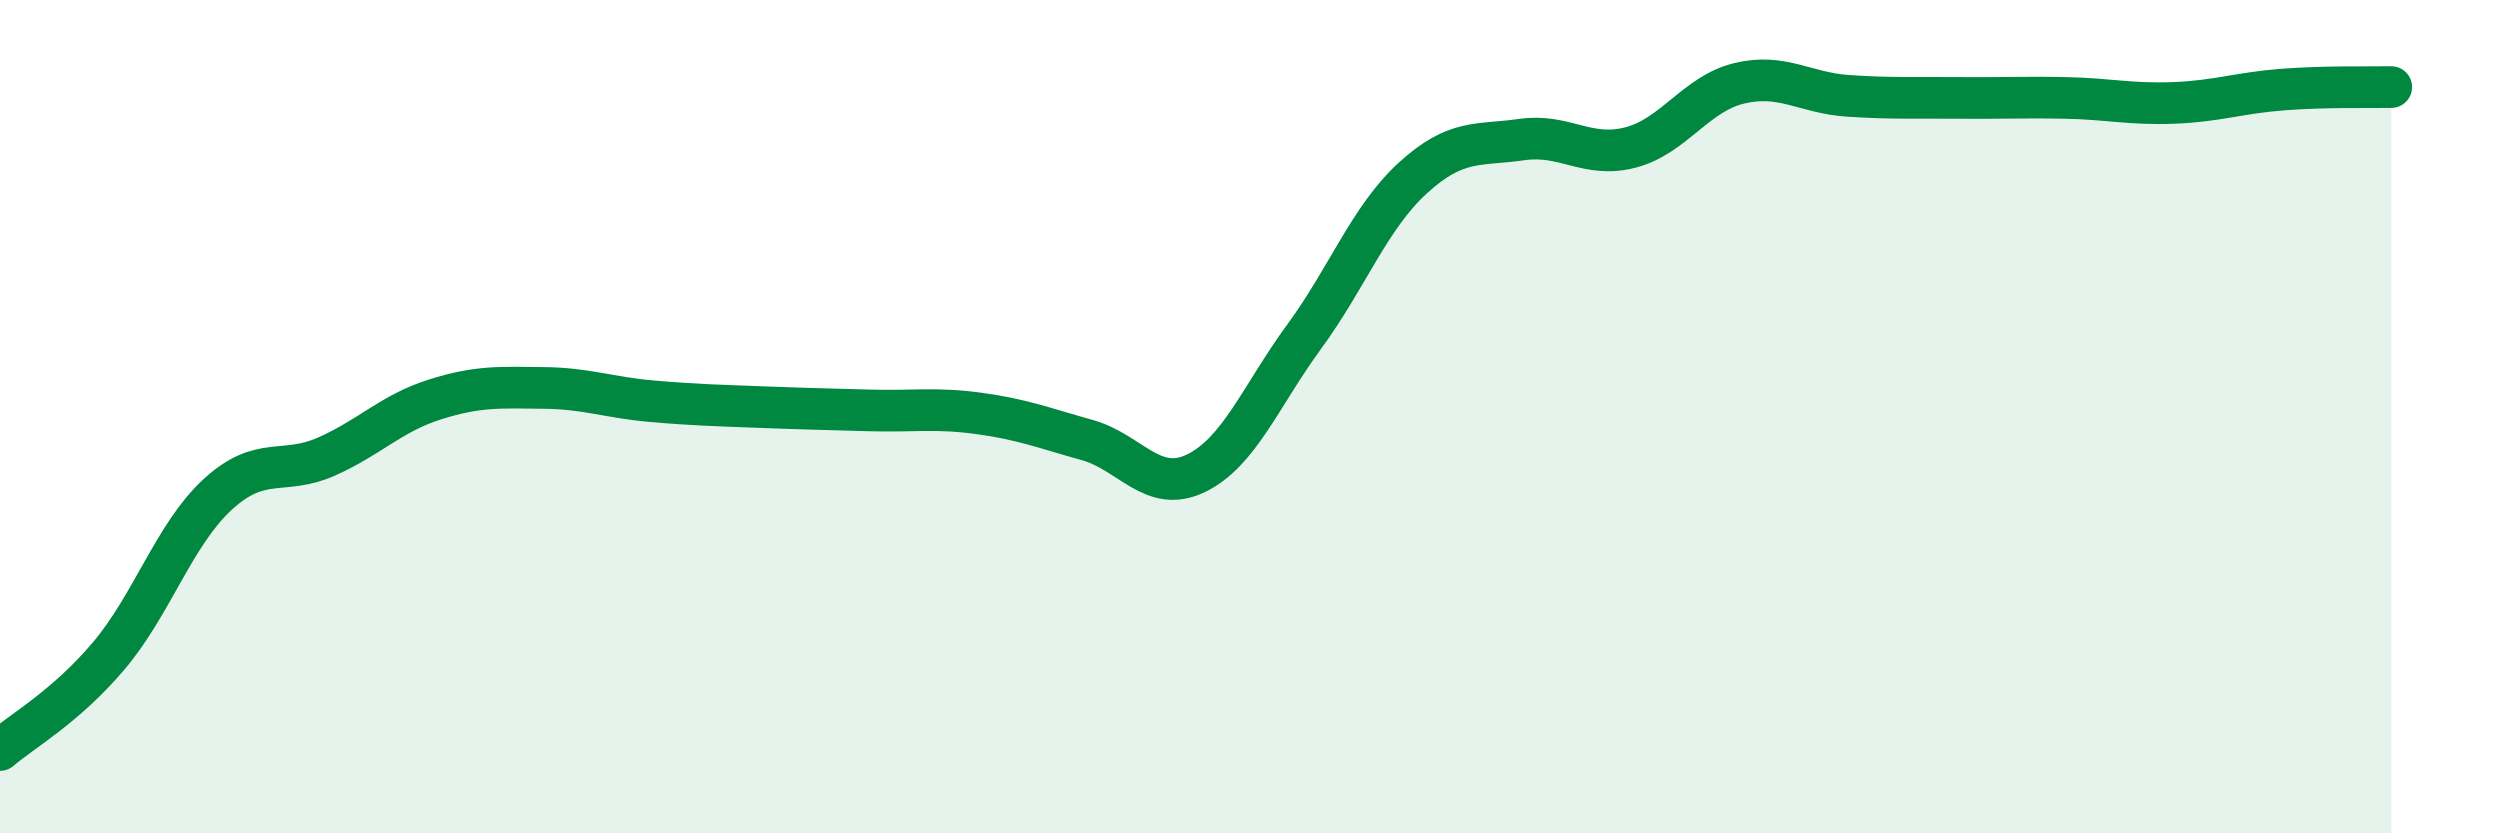
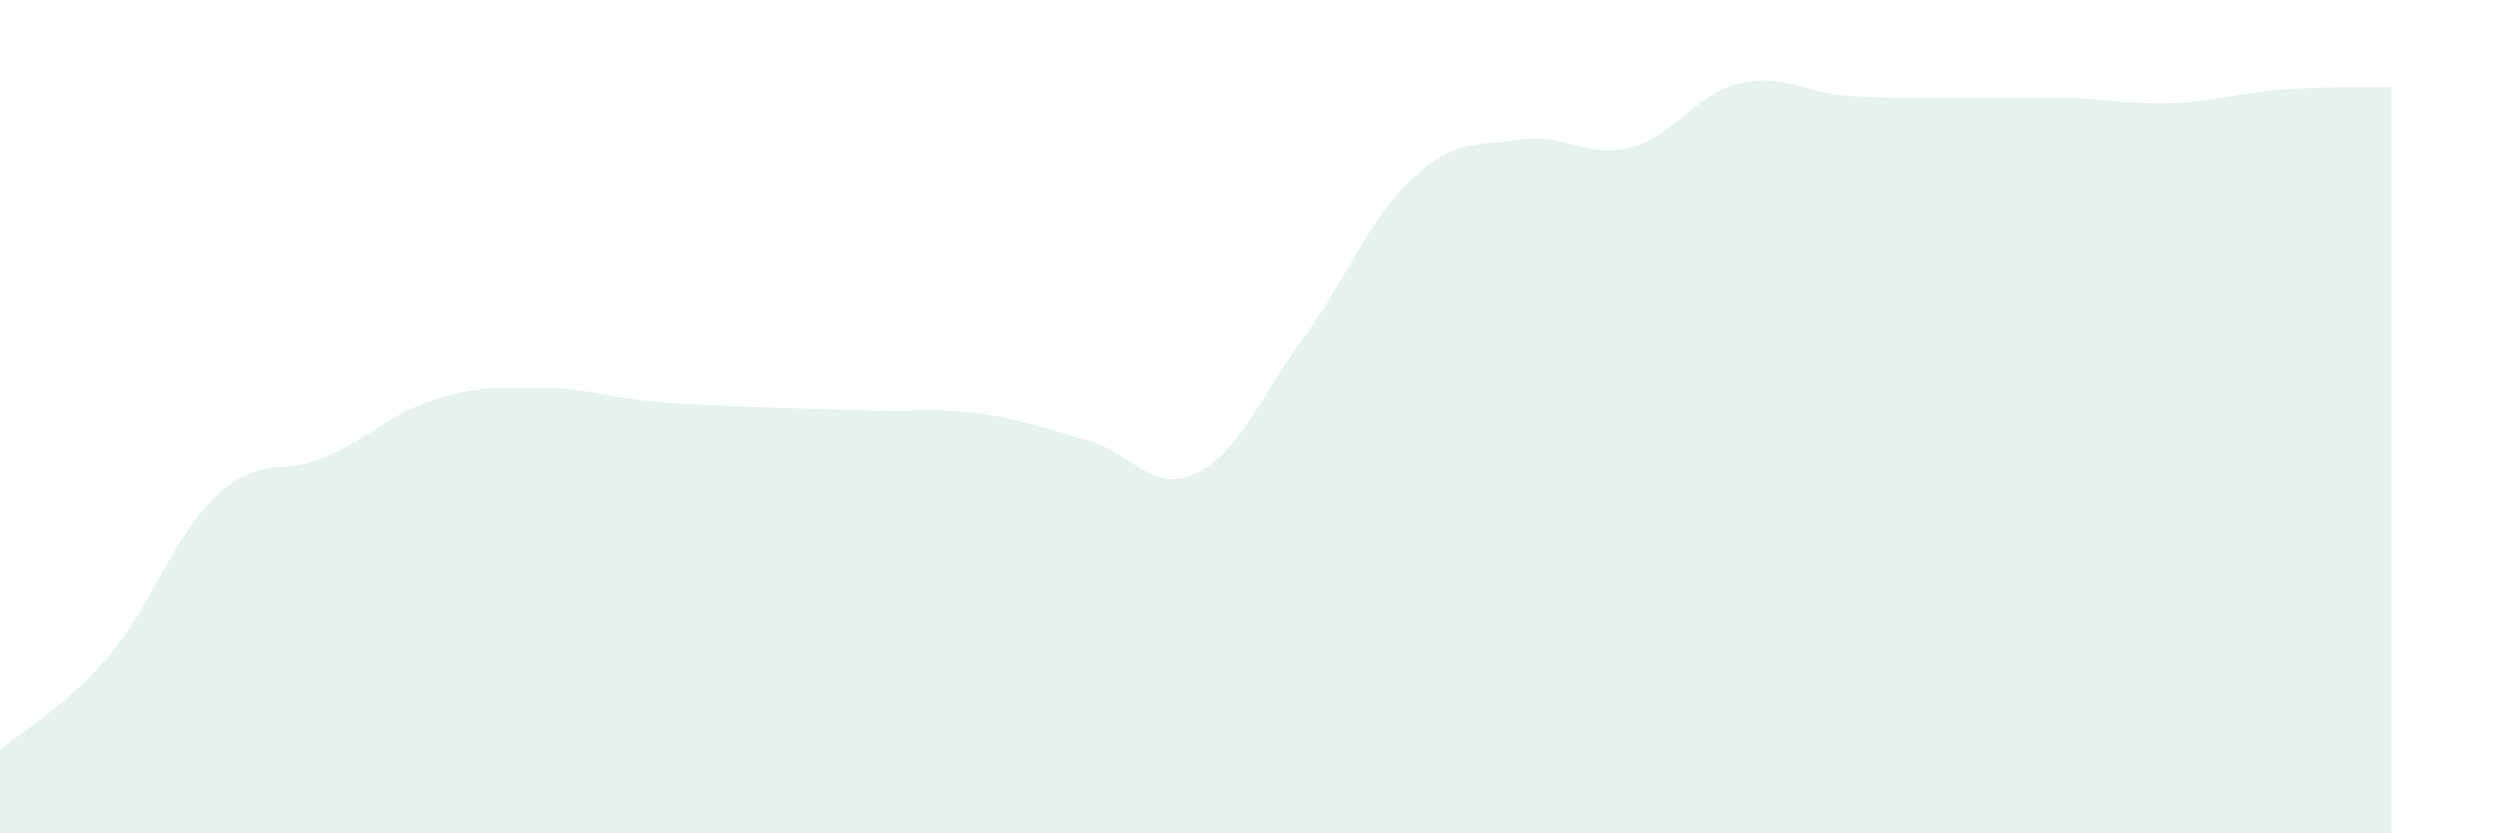
<svg xmlns="http://www.w3.org/2000/svg" width="60" height="20" viewBox="0 0 60 20">
  <path d="M 0,18 C 0.52,17.55 1.57,16.97 2.61,15.74 C 3.65,14.51 4.18,12.83 5.22,11.87 C 6.26,10.91 6.79,11.42 7.83,10.96 C 8.87,10.5 9.39,9.92 10.43,9.59 C 11.47,9.26 12,9.3 13.04,9.31 C 14.08,9.32 14.61,9.54 15.65,9.63 C 16.69,9.72 17.22,9.73 18.26,9.77 C 19.3,9.81 19.83,9.82 20.87,9.85 C 21.91,9.88 22.44,9.78 23.48,9.92 C 24.52,10.06 25.05,10.27 26.09,10.56 C 27.13,10.85 27.66,11.86 28.7,11.36 C 29.74,10.86 30.26,9.5 31.3,8.08 C 32.34,6.66 32.87,5.22 33.91,4.27 C 34.95,3.32 35.48,3.5 36.52,3.35 C 37.56,3.2 38.09,3.81 39.13,3.54 C 40.17,3.27 40.7,2.25 41.74,2 C 42.78,1.75 43.31,2.23 44.35,2.3 C 45.39,2.37 45.92,2.34 46.96,2.35 C 48,2.36 48.53,2.33 49.57,2.35 C 50.61,2.37 51.13,2.51 52.17,2.47 C 53.21,2.43 53.74,2.23 54.78,2.15 C 55.82,2.07 56.87,2.1 57.39,2.09L57.39 20L0 20Z" fill="#008740" opacity="0.1" stroke-linecap="round" stroke-linejoin="round" />
-   <path d="M 0,18 C 0.52,17.55 1.57,16.97 2.61,15.74 C 3.65,14.51 4.18,12.83 5.22,11.87 C 6.26,10.91 6.79,11.42 7.83,10.96 C 8.87,10.5 9.39,9.92 10.43,9.59 C 11.47,9.26 12,9.3 13.04,9.31 C 14.08,9.32 14.61,9.54 15.65,9.63 C 16.69,9.72 17.22,9.73 18.26,9.77 C 19.3,9.81 19.83,9.82 20.87,9.85 C 21.91,9.88 22.44,9.78 23.48,9.92 C 24.52,10.06 25.05,10.27 26.09,10.56 C 27.13,10.85 27.66,11.86 28.7,11.36 C 29.74,10.86 30.26,9.5 31.3,8.08 C 32.34,6.66 32.87,5.22 33.91,4.27 C 34.95,3.32 35.48,3.5 36.52,3.35 C 37.56,3.2 38.09,3.81 39.13,3.54 C 40.17,3.27 40.7,2.25 41.74,2 C 42.78,1.75 43.31,2.23 44.35,2.3 C 45.39,2.37 45.92,2.34 46.96,2.35 C 48,2.36 48.53,2.33 49.57,2.35 C 50.61,2.37 51.13,2.51 52.17,2.47 C 53.21,2.43 53.74,2.23 54.78,2.15 C 55.82,2.07 56.87,2.1 57.39,2.09" stroke="#008740" stroke-width="1" fill="none" stroke-linecap="round" stroke-linejoin="round" />
</svg>